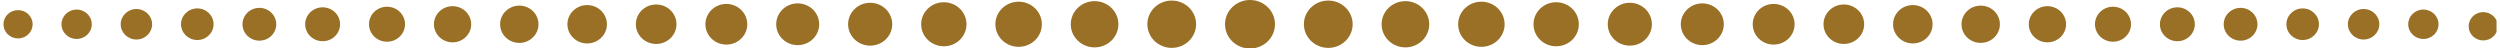
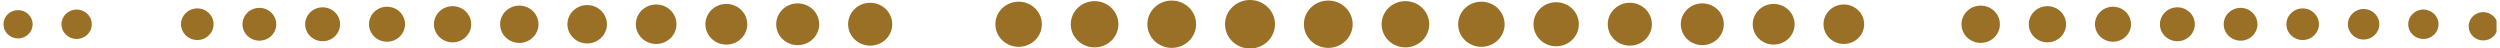
<svg xmlns="http://www.w3.org/2000/svg" width="361" height="7" viewBox="0 0 361 7" fill="none">
  <g clip-path="url(#clip0_2924_429)">
    <path d="M2.605 1.459C1.441 1.459 0.5 2.373 0.5 3.503C0.5 4.633 1.441 5.547 2.605 5.547C3.769 5.547 4.71 4.633 4.71 3.503C4.71 2.373 3.769 1.459 2.605 1.459Z" fill="#997025" />
    <path d="M11.066 1.38C9.861 1.38 8.879 2.328 8.879 3.503C8.879 4.678 9.856 5.626 11.066 5.626C12.276 5.626 13.253 4.678 13.253 3.503C13.253 2.328 12.276 1.38 11.066 1.38Z" fill="#997025" />
-     <path d="M19.696 1.3C18.445 1.3 17.428 2.288 17.428 3.503C17.428 4.718 18.445 5.706 19.696 5.706C20.948 5.706 21.965 4.718 21.965 3.503C21.965 2.288 20.948 1.3 19.696 1.3Z" fill="#997025" />
    <path d="M28.491 1.215C27.192 1.215 26.14 2.237 26.14 3.497C26.14 4.757 27.192 5.779 28.491 5.779C29.789 5.779 30.841 4.757 30.841 3.497C30.841 2.237 29.789 1.215 28.491 1.215Z" fill="#997025" />
    <path d="M37.454 1.135C36.109 1.135 35.016 2.197 35.016 3.503C35.016 4.809 36.109 5.87 37.454 5.87C38.799 5.87 39.893 4.809 39.893 3.503C39.893 2.197 38.799 1.135 37.454 1.135Z" fill="#997025" />
    <path d="M46.588 1.056C45.196 1.056 44.067 2.152 44.067 3.503C44.067 4.854 45.196 5.95 46.588 5.95C47.979 5.95 49.108 4.854 49.108 3.503C49.108 2.152 47.979 1.056 46.588 1.056Z" fill="#997025" />
    <path d="M55.885 0.971C54.446 0.971 53.283 2.1 53.283 3.497C53.283 4.894 54.446 6.023 55.885 6.023C57.323 6.023 58.487 4.894 58.487 3.497C58.487 2.1 57.323 0.971 55.885 0.971Z" fill="#997025" />
    <path d="M65.351 0.891C63.866 0.891 62.661 2.061 62.661 3.503C62.661 4.945 63.866 6.114 65.351 6.114C66.836 6.114 68.041 4.945 68.041 3.503C68.041 2.061 66.836 0.891 65.351 0.891Z" fill="#997025" />
    <path d="M74.987 0.812C73.455 0.812 72.216 2.015 72.216 3.503C72.216 4.99 73.455 6.194 74.987 6.194C76.519 6.194 77.759 4.99 77.759 3.503C77.759 2.015 76.519 0.812 74.987 0.812Z" fill="#997025" />
    <path d="M84.787 0.732C83.209 0.732 81.934 1.976 81.934 3.503C81.934 5.03 83.214 6.273 84.787 6.273C86.36 6.273 87.641 5.03 87.641 3.503C87.641 1.976 86.36 0.732 84.787 0.732Z" fill="#997025" />
    <path d="M94.751 0.647C93.131 0.647 91.816 1.925 91.816 3.497C91.816 5.07 93.131 6.347 94.751 6.347C96.371 6.347 97.686 5.07 97.686 3.497C97.686 1.925 96.371 0.647 94.751 0.647Z" fill="#997025" />
    <path d="M104.884 6.438C106.554 6.438 107.907 5.124 107.907 3.503C107.907 1.882 106.554 0.568 104.884 0.568C103.215 0.568 101.861 1.882 101.861 3.503C101.861 5.124 103.215 6.438 104.884 6.438Z" fill="#997025" />
    <path d="M115.187 0.488C113.474 0.488 112.082 1.839 112.082 3.503C112.082 5.166 113.474 6.517 115.187 6.517C116.9 6.517 118.292 5.166 118.292 3.503C118.292 1.839 116.9 0.488 115.187 0.488Z" fill="#997025" />
    <path d="M125.653 0.403C123.893 0.403 122.467 1.788 122.467 3.497C122.467 5.206 123.893 6.591 125.653 6.591C127.413 6.591 128.84 5.206 128.84 3.497C128.84 1.788 127.413 0.403 125.653 0.403Z" fill="#997025" />
-     <path d="M136.289 0.323C134.483 0.323 133.015 1.748 133.015 3.503C133.015 5.257 134.483 6.682 136.289 6.682C138.096 6.682 139.564 5.257 139.564 3.503C139.564 1.748 138.096 0.323 136.289 0.323Z" fill="#997025" />
    <path d="M147.089 0.244C145.236 0.244 143.733 1.703 143.733 3.503C143.733 5.303 145.236 6.762 147.089 6.762C148.943 6.762 150.445 5.303 150.445 3.503C150.445 1.703 148.943 0.244 147.089 0.244Z" fill="#997025" />
    <path d="M158.058 6.841C159.957 6.841 161.497 5.346 161.497 3.503C161.497 1.659 159.957 0.165 158.058 0.165C156.16 0.165 154.62 1.659 154.62 3.503C154.62 5.346 156.16 6.841 158.058 6.841Z" fill="#997025" />
    <path d="M169.197 0.08C167.25 0.08 165.677 1.612 165.677 3.497C165.677 5.382 167.256 6.915 169.197 6.915C171.139 6.915 172.717 5.382 172.717 3.497C172.717 1.612 171.139 0.08 169.197 0.08Z" fill="#997025" />
    <path d="M180.5 7.006C182.492 7.006 184.108 5.437 184.108 3.503C184.108 1.568 182.492 0 180.5 0C178.507 0 176.892 1.568 176.892 3.503C176.892 5.437 178.507 7.006 180.5 7.006Z" fill="#997025" />
    <path d="M191.803 0.08C189.855 0.08 188.283 1.612 188.283 3.497C188.283 5.382 189.861 6.915 191.803 6.915C193.744 6.915 195.323 5.382 195.323 3.497C195.323 1.612 193.744 0.08 191.803 0.08Z" fill="#997025" />
    <path d="M202.942 0.165C201.041 0.165 199.503 1.658 199.503 3.503C199.503 5.348 201.041 6.841 202.942 6.841C204.842 6.841 206.38 5.348 206.38 3.503C206.38 1.658 204.842 0.165 202.942 0.165Z" fill="#997025" />
    <path d="M213.911 0.244C212.057 0.244 210.555 1.703 210.555 3.503C210.555 5.303 212.057 6.762 213.911 6.762C215.764 6.762 217.267 5.303 217.267 3.503C217.267 1.703 215.764 0.244 213.911 0.244Z" fill="#997025" />
    <path d="M224.711 0.323C222.904 0.323 221.436 1.748 221.436 3.503C221.436 5.257 222.898 6.682 224.711 6.682C226.523 6.682 227.985 5.257 227.985 3.503C227.985 1.748 226.517 0.323 224.711 0.323Z" fill="#997025" />
    <path d="M235.347 0.403C233.587 0.403 232.16 1.788 232.16 3.497C232.16 5.206 233.587 6.591 235.347 6.591C237.107 6.591 238.533 5.206 238.533 3.497C238.533 1.788 237.107 0.403 235.347 0.403Z" fill="#997025" />
    <path d="M245.813 0.488C244.1 0.488 242.708 1.839 242.708 3.503C242.708 5.166 244.1 6.517 245.813 6.517C247.526 6.517 248.918 5.166 248.918 3.503C248.918 1.839 247.526 0.488 245.813 0.488Z" fill="#997025" />
    <path d="M256.116 0.568C254.449 0.568 253.093 1.879 253.093 3.503C253.093 5.126 254.444 6.438 256.116 6.438C257.788 6.438 259.139 5.126 259.139 3.503C259.139 1.879 257.788 0.568 256.116 0.568Z" fill="#997025" />
    <path d="M266.249 0.647C264.629 0.647 263.314 1.925 263.314 3.497C263.314 5.07 264.629 6.347 266.249 6.347C267.869 6.347 269.184 5.07 269.184 3.497C269.184 1.925 267.869 0.647 266.249 0.647Z" fill="#997025" />
-     <path d="M276.213 0.732C274.634 0.732 273.359 1.976 273.359 3.503C273.359 5.03 274.64 6.273 276.213 6.273C277.786 6.273 279.066 5.03 279.066 3.503C279.066 1.976 277.786 0.732 276.213 0.732Z" fill="#997025" />
    <path d="M286.013 0.812C284.481 0.812 283.241 2.015 283.241 3.503C283.241 4.99 284.481 6.194 286.013 6.194C287.545 6.194 288.784 4.99 288.784 3.503C288.784 2.015 287.545 0.812 286.013 0.812Z" fill="#997025" />
    <path d="M295.649 0.891C294.164 0.891 292.959 2.061 292.959 3.503C292.959 4.945 294.164 6.114 295.649 6.114C297.134 6.114 298.339 4.945 298.339 3.503C298.339 2.061 297.134 0.891 295.649 0.891Z" fill="#997025" />
    <path d="M305.115 0.971C303.677 0.971 302.513 2.1 302.513 3.497C302.513 4.894 303.677 6.023 305.115 6.023C306.554 6.023 307.717 4.894 307.717 3.497C307.717 2.1 306.554 0.971 305.115 0.971Z" fill="#997025" />
    <path d="M314.412 1.056C313.021 1.056 311.892 2.152 311.892 3.503C311.892 4.854 313.021 5.95 314.412 5.95C315.804 5.95 316.933 4.854 316.933 3.503C316.933 2.152 315.804 1.056 314.412 1.056Z" fill="#997025" />
    <path d="M323.54 1.135C322.195 1.135 321.102 2.197 321.102 3.503C321.102 4.809 322.195 5.87 323.54 5.87C324.885 5.87 325.978 4.809 325.978 3.503C325.978 2.197 324.885 1.135 323.54 1.135Z" fill="#997025" />
    <path d="M332.504 1.215C331.206 1.215 330.153 2.237 330.153 3.497C330.153 4.757 331.206 5.779 332.504 5.779C333.802 5.779 334.854 4.757 334.854 3.497C334.854 2.237 333.802 1.215 332.504 1.215Z" fill="#997025" />
    <path d="M341.304 1.3C340.052 1.3 339.035 2.288 339.035 3.503C339.035 4.718 340.052 5.706 341.304 5.706C342.555 5.706 343.572 4.718 343.572 3.503C343.572 2.288 342.555 1.3 341.304 1.3Z" fill="#997025" />
    <path d="M349.934 1.38C348.73 1.38 347.747 2.328 347.747 3.503C347.747 4.678 348.724 5.626 349.934 5.626C351.145 5.626 352.121 4.678 352.121 3.503C352.121 2.328 351.145 1.38 349.934 1.38Z" fill="#997025" />
    <path d="M358.579 1.75C357.415 1.75 356.474 2.664 356.474 3.794C356.474 4.924 357.415 5.838 358.579 5.838C359.742 5.838 360.683 4.924 360.683 3.794C360.683 2.664 359.742 1.75 358.579 1.75Z" fill="#997025" />
  </g>
  <defs>
    <clipPath id="clip0_2924_429">
      <rect width="360" height="7" fill="white" transform="translate(0.5)" />
    </clipPath>
  </defs>
</svg>